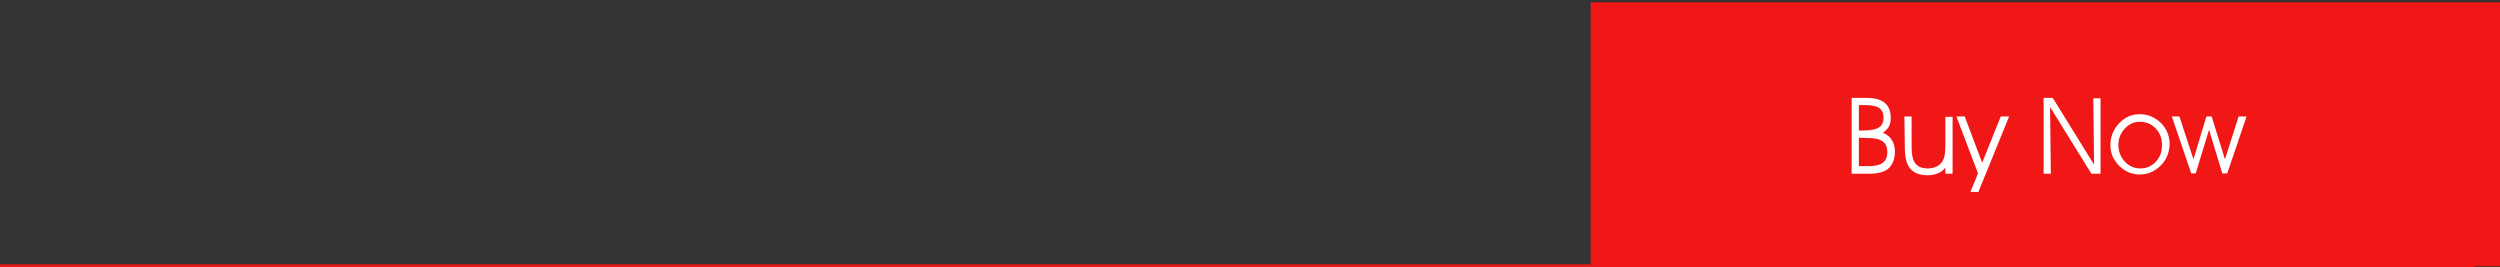
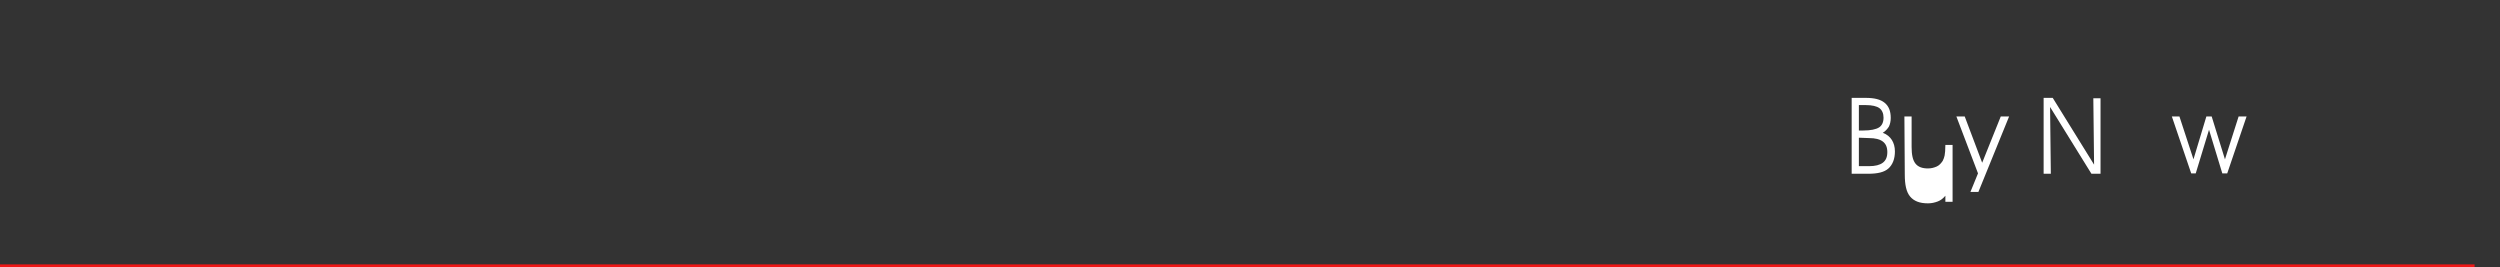
<svg xmlns="http://www.w3.org/2000/svg" version="1.1" id="Capa_1" x="0px" y="0px" viewBox="0 0 659 70.4" style="enable-background:new 0 0 659 70.4;" xml:space="preserve">
  <rect x="0" y="0" width="659" height="70.4" fill="#333333" stroke="none" />
  <style type="text/css">
	.st0{fill:#F01716;}
	.st1{fill:#FFFFFF;}
	.st2{fill:none;stroke:#F01716;stroke-miterlimit:10;}
</style>
  <g>
-     <polygon class="st0" points="419.3,70.2 659,70.2 659,35.4 659,0.6 419.3,0.6  " />
    <g>
      <path class="st1" d="M488.1,25.8h3.7c2.3,0,3.9,0.4,5,1.3s1.6,2.2,1.6,4c0,0.9-0.2,1.7-0.5,2.3c-0.4,0.6-0.9,1.2-1.6,1.6    c1.1,0.4,1.9,1.1,2.4,1.9s0.8,1.8,0.8,3c0,2-0.6,3.5-1.7,4.5s-2.9,1.4-5.3,1.4h-4.4V25.8z M490,27.7v6.7h1.2    c1.9,0,3.3-0.3,4.1-0.8s1.2-1.4,1.2-2.6c0-1.1-0.4-2-1.1-2.5s-1.9-0.8-3.6-0.8C491.8,27.7,490,27.7,490,27.7z M490,36.3v7.5h2.7    c1.6,0,2.8-0.3,3.6-0.9s1.2-1.5,1.2-2.8s-0.4-2.2-1.2-2.8s-2-0.9-3.6-0.9L490,36.3L490,36.3z" />
-       <path class="st1" d="M502,30.7h1.9v8c0,2.1,0.3,3.5,1,4.4s1.8,1.3,3.3,1.3c0.9,0,1.6-0.2,2.3-0.5s1.2-0.9,1.6-1.5    c0.2-0.4,0.4-0.9,0.5-1.4s0.2-1.5,0.2-2.8v-7.4h1.9v15h-1.9v-1.6c-0.6,0.7-1.2,1.2-2,1.5s-1.6,0.5-2.6,0.5c-2.2,0-3.7-0.6-4.7-1.8    s-1.4-3.1-1.4-5.8L502,30.7L502,30.7z" />
+       <path class="st1" d="M502,30.7h1.9v8c0,2.1,0.3,3.5,1,4.4s1.8,1.3,3.3,1.3c0.9,0,1.6-0.2,2.3-0.5s1.2-0.9,1.6-1.5    c0.2-0.4,0.4-0.9,0.5-1.4s0.2-1.5,0.2-2.8h1.9v15h-1.9v-1.6c-0.6,0.7-1.2,1.2-2,1.5s-1.6,0.5-2.6,0.5c-2.2,0-3.7-0.6-4.7-1.8    s-1.4-3.1-1.4-5.8L502,30.7L502,30.7z" />
      <path class="st1" d="M515.7,30.7h2.2l4.6,12.2l4.9-12.2h2.2l-8.1,19.9h-2.1l2-4.9L515.7,30.7z" />
      <path class="st1" d="M552,43.4l-0.2-17.5h1.9v19.9h-2.4l-10.9-17.6l0.2,17.6h-1.9v-20h2.4L552,43.4z" />
-       <path class="st1" d="M556.3,38.2c0-2.2,0.8-4.1,2.3-5.7c1.5-1.6,3.3-2.4,5.4-2.4c2.2,0,4,0.8,5.6,2.3c1.5,1.5,2.3,3.4,2.3,5.5    c0,2.2-0.8,4.2-2.3,5.7s-3.3,2.4-5.5,2.4s-4-0.8-5.5-2.3S556.3,40.4,556.3,38.2z M558.4,38.2c0,1.7,0.6,3.2,1.7,4.4    c1.1,1.2,2.5,1.8,4.1,1.8s3-0.6,4.1-1.8c1.1-1.2,1.6-2.6,1.6-4.4c0-1.8-0.6-3.2-1.7-4.4c-1.1-1.1-2.5-1.7-4.2-1.7    c-1.5,0-2.8,0.6-3.9,1.8C559,35.1,558.4,36.5,558.4,38.2z" />
      <path class="st1" d="M586.5,42l3.6-11.3h2.1l-5.1,15h-1.3l-3.5-11.5l-3.5,11.5h-1.2l-5.1-15h2l3.7,11.3l3.4-11.3h1.4L586.5,42z" />
    </g>
  </g>
  <line class="st2" x1="652.3" y1="70.2" x2="0" y2="70.2" />
</svg>